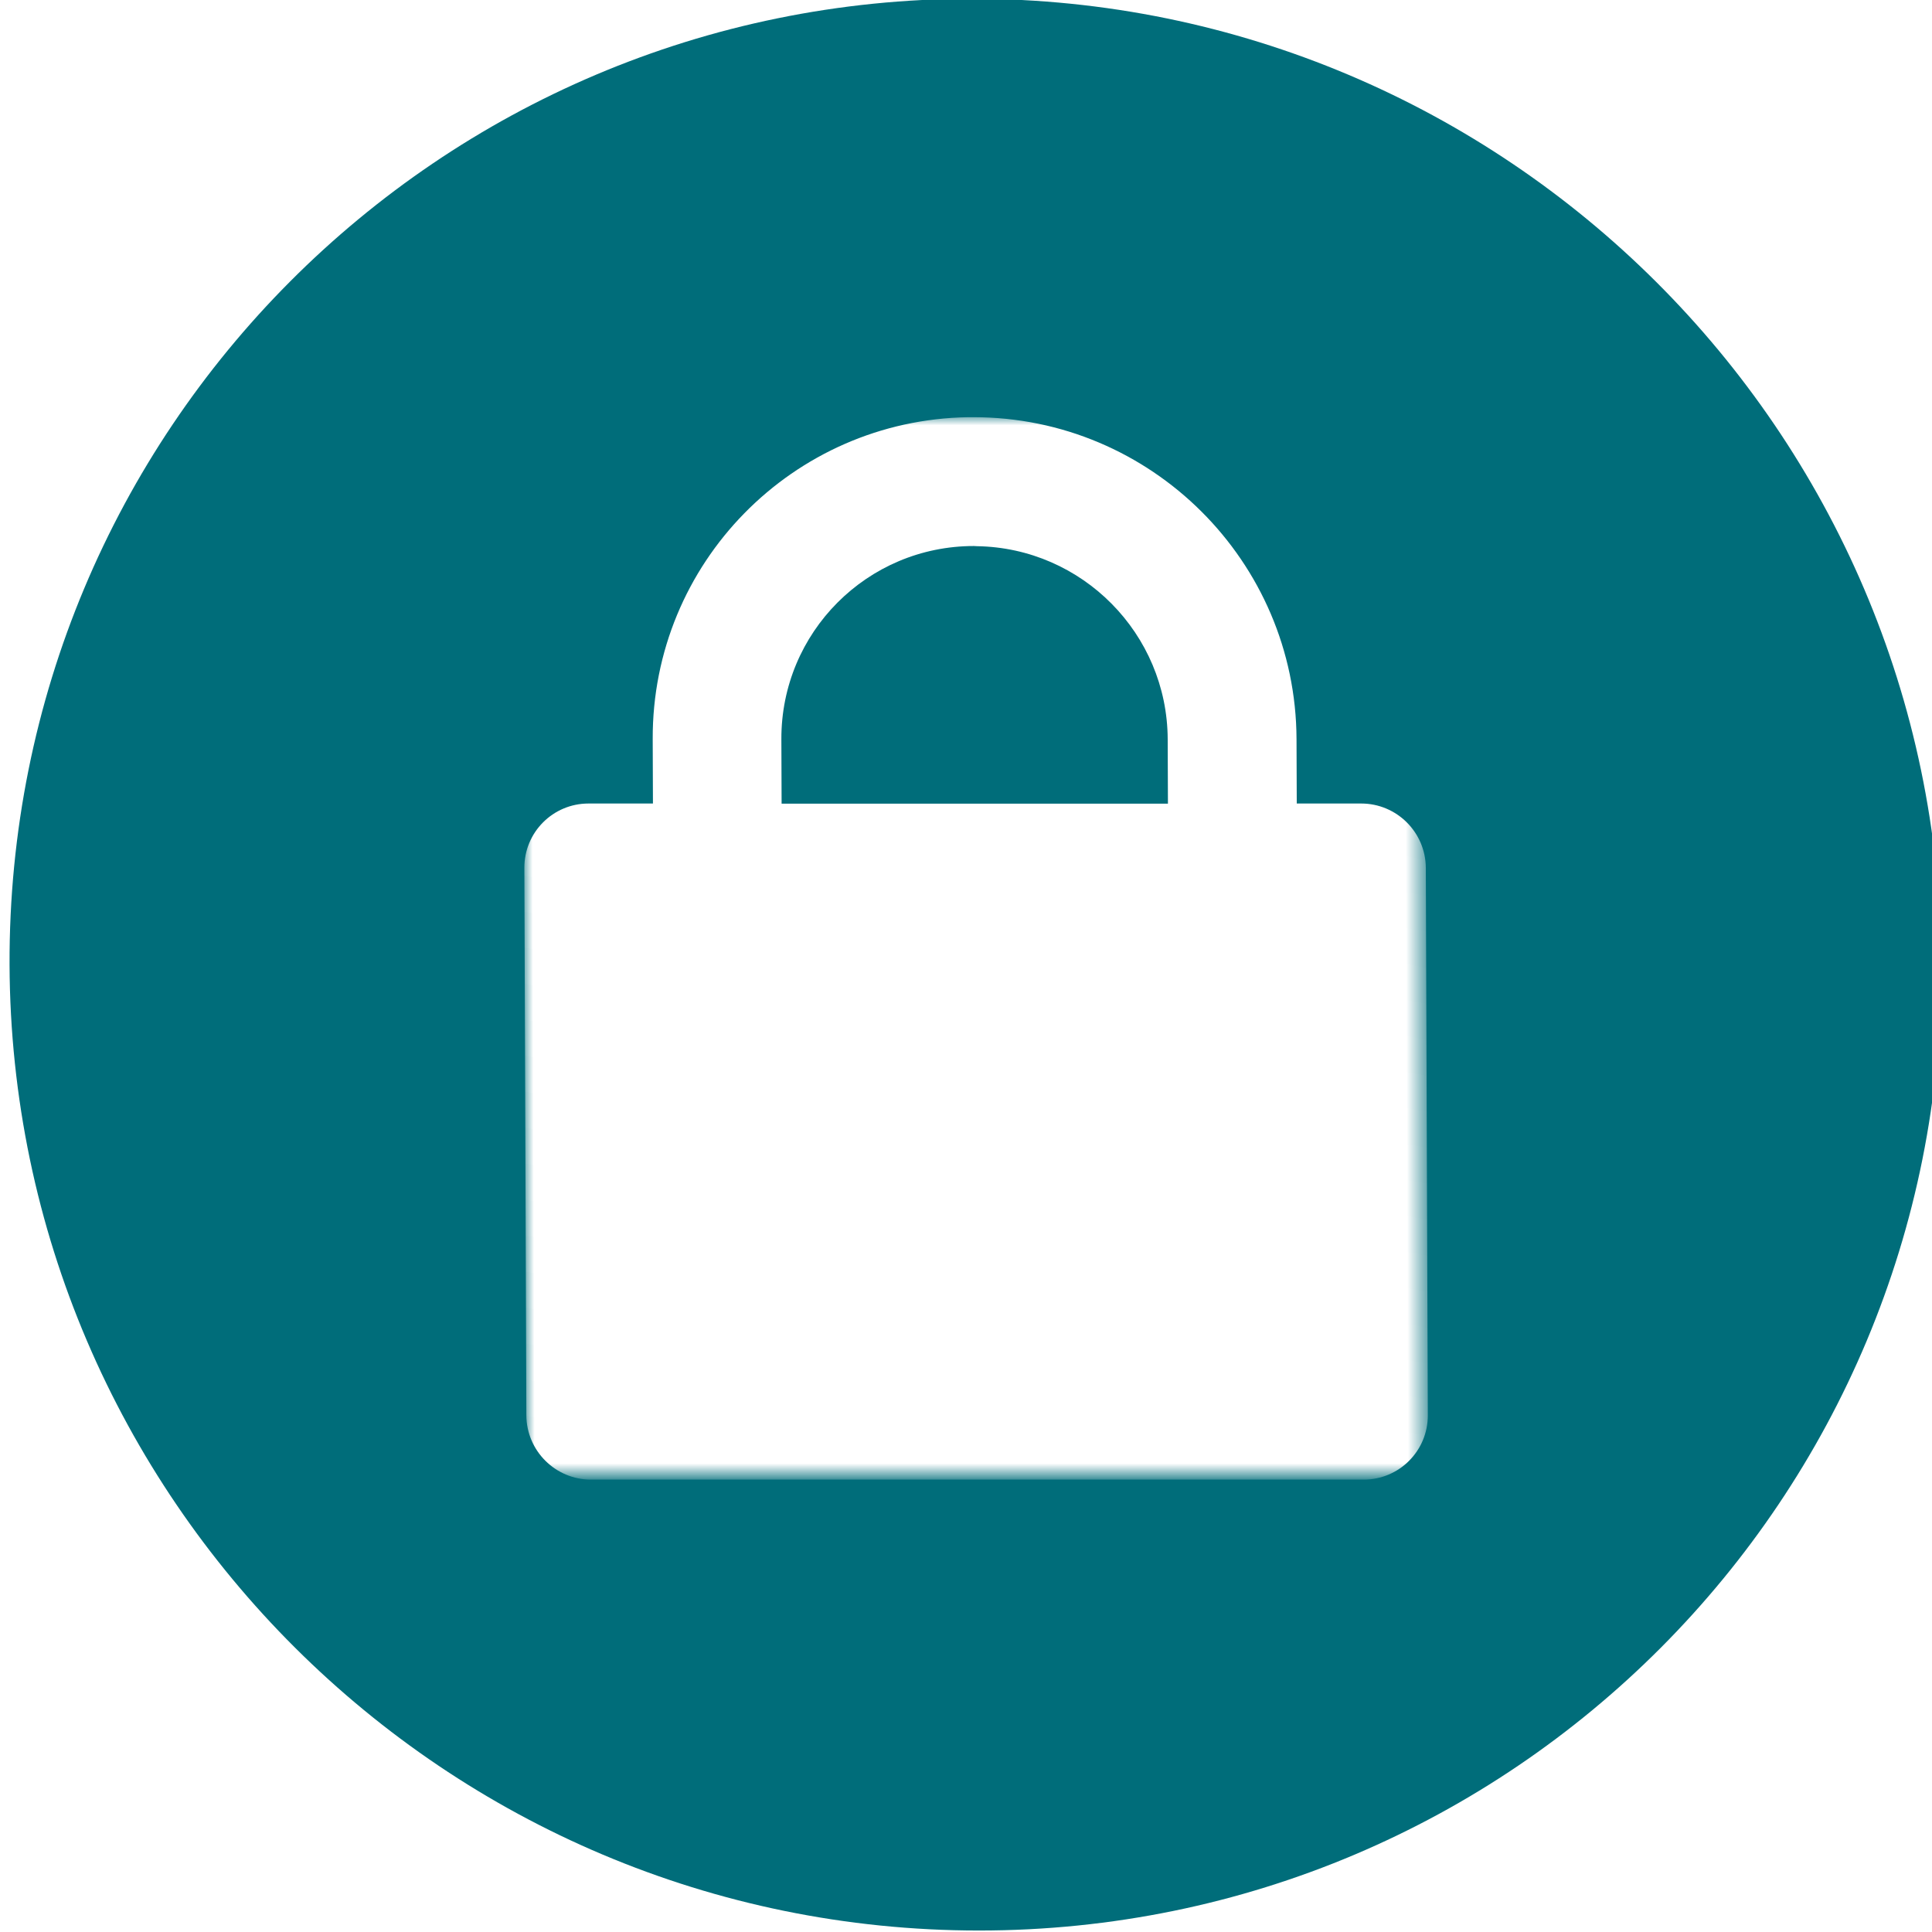
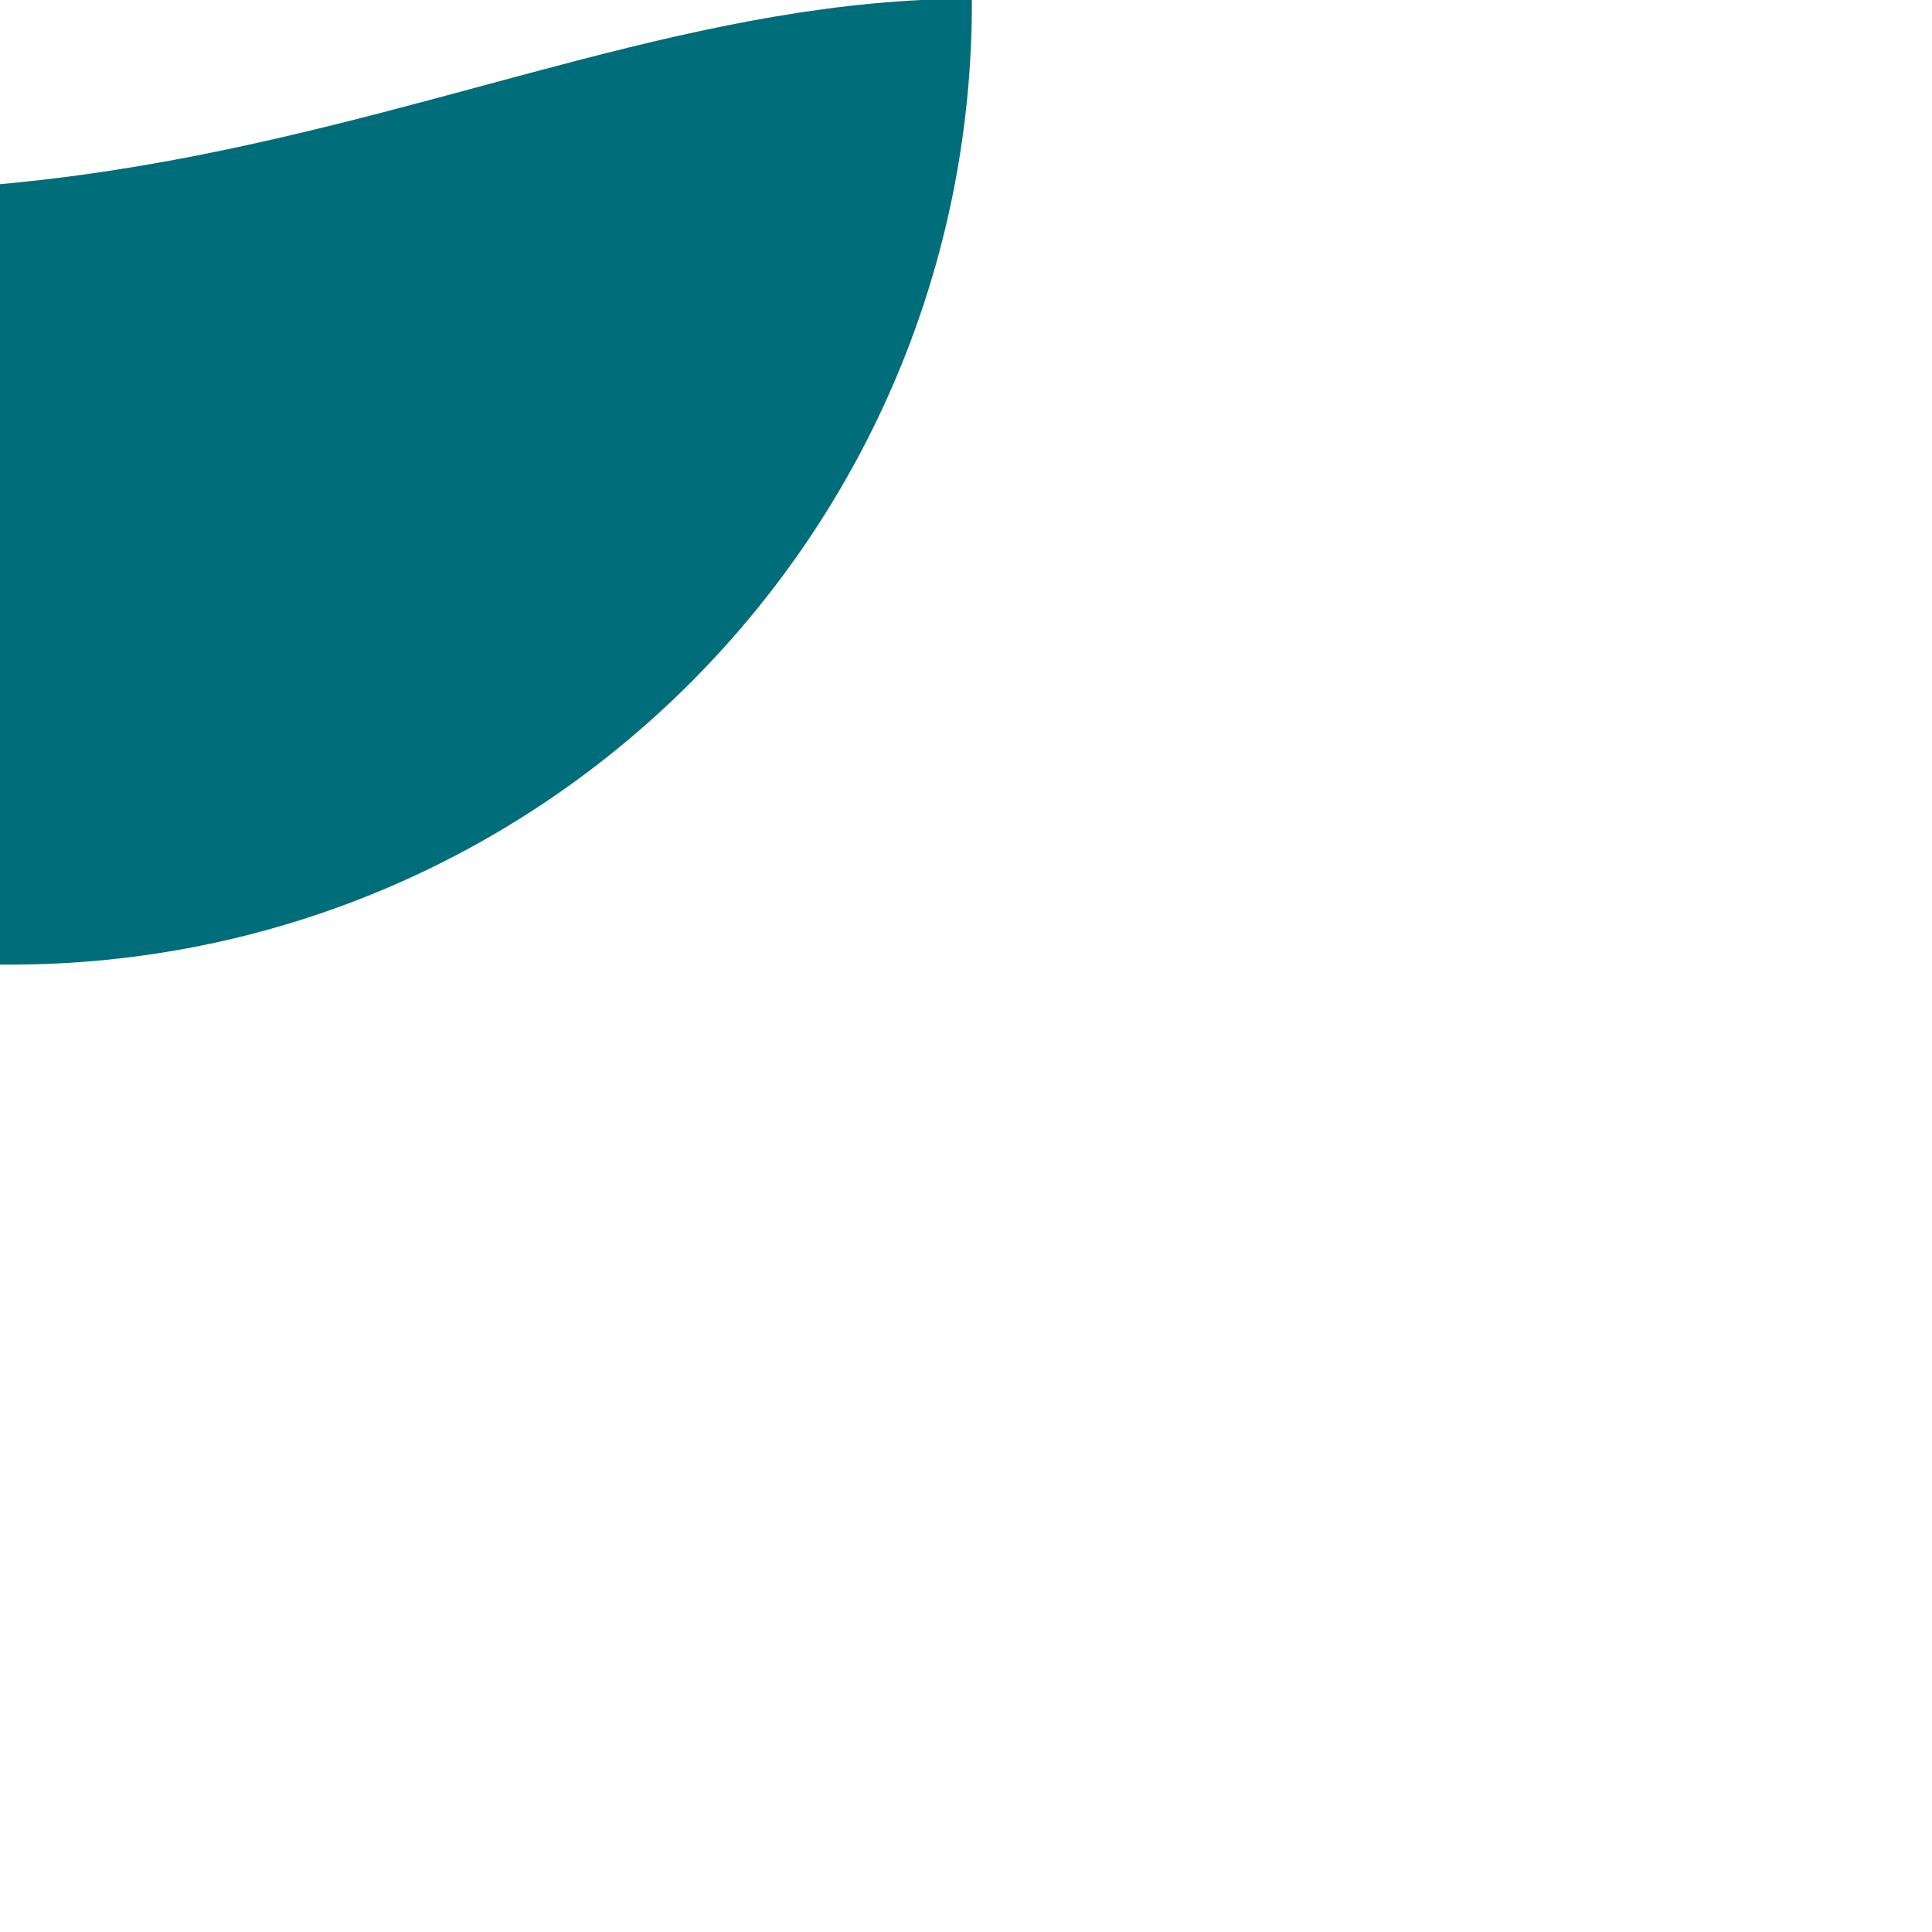
<svg xmlns="http://www.w3.org/2000/svg" xmlns:ns1="https://boxy-svg.com" version="1.1" x="0px" y="0px" viewBox="0 0 480 480" style="enable-background:new 0 0 192.06 188;" width="480px" height="480px">
  <style type="text/css">
	.st0{fill-rule:evenodd;clip-rule:evenodd;fill:#006D7A;}
	.st1{filter:url(#Adobe_OpacityMaskFilter);}
	.st2{fill-rule:evenodd;clip-rule:evenodd;fill:#FFFFFF;}
	.st3{mask:url(#mask-2_00000014600882210505048300000015494386635331066035_);fill-rule:evenodd;clip-rule:evenodd;fill:#FFFFFF;}
</style>
  <g id="Layer_1" style="" transform="matrix(4.093, -0, 0.015, 4.093, -128.951, -145.777)" ns1:origin="0.495085 0.498539">
    <g id="Private-Notes">
      <g id="Rectangle_00000090264412454614738510000015627602517677963436_">
-         <path id="path-1_00000042738179996328983140000004397285622325665971_" class="st0" d="M90.37,35.54L90.37,35.54 c32.38,0,58.63,26.25,58.63,58.63l0,0c0,32.38-26.25,58.63-58.63,58.63l0,0c-32.38,0-58.63-26.25-58.63-58.63l0,0 C31.75,61.78,57.99,35.54,90.37,35.54z" />
+         <path id="path-1_00000042738179996328983140000004397285622325665971_" class="st0" d="M90.37,35.54L90.37,35.54 l0,0c0,32.38-26.25,58.63-58.63,58.63l0,0c-32.38,0-58.63-26.25-58.63-58.63l0,0 C31.75,61.78,57.99,35.54,90.37,35.54z" />
      </g>
      <defs>
        <filter id="Adobe_OpacityMaskFilter" filterUnits="userSpaceOnUse" x="63.01" y="60.94" width="54.72" height="64.49">
          <feColorMatrix type="matrix" values="1 0 0 0 0  0 1 0 0 0  0 0 1 0 0  0 0 0 1 0" />
        </filter>
      </defs>
      <mask maskUnits="userSpaceOnUse" x="63.01" y="60.94" width="54.72" height="64.49" id="mask-2_00000014600882210505048300000015494386635331066035_">
        <g class="st1">
          <path id="path-1_00000000902764872452673870000013172709336354714256_" class="st2" d="M90.37,35.54L90.37,35.54 c32.38,0,58.63,26.25,58.63,58.63l0,0c0,32.38-26.25,58.63-58.63,58.63l0,0c-32.38,0-58.63-26.25-58.63-58.63l0,0 C31.75,61.78,57.99,35.54,90.37,35.54z" />
        </g>
      </mask>
-       <path id="Combined-Shape_00000159431851318818684460000005073971475237844895_" class="st3" d="M90.37,60.94 c10.79,0,19.54,8.75,19.54,19.54v3.91h3.91c2.16,0,3.91,1.75,3.91,3.91v33.22c0,2.16-1.75,3.91-3.91,3.91h-46.9 c-2.16,0-3.91-1.75-3.91-3.91V88.3c0-2.16,1.75-3.91,3.91-3.91h3.91v-3.91c0-10.69,8.58-19.37,19.22-19.54L90.37,60.94z M90.37,68.76c-6.48,0-11.73,5.25-11.73,11.73v3.91h23.45v-3.91c0-6.41-5.15-11.62-11.53-11.72L90.37,68.76z" />
    </g>
  </g>
  <g id="Layer_2" />
</svg>